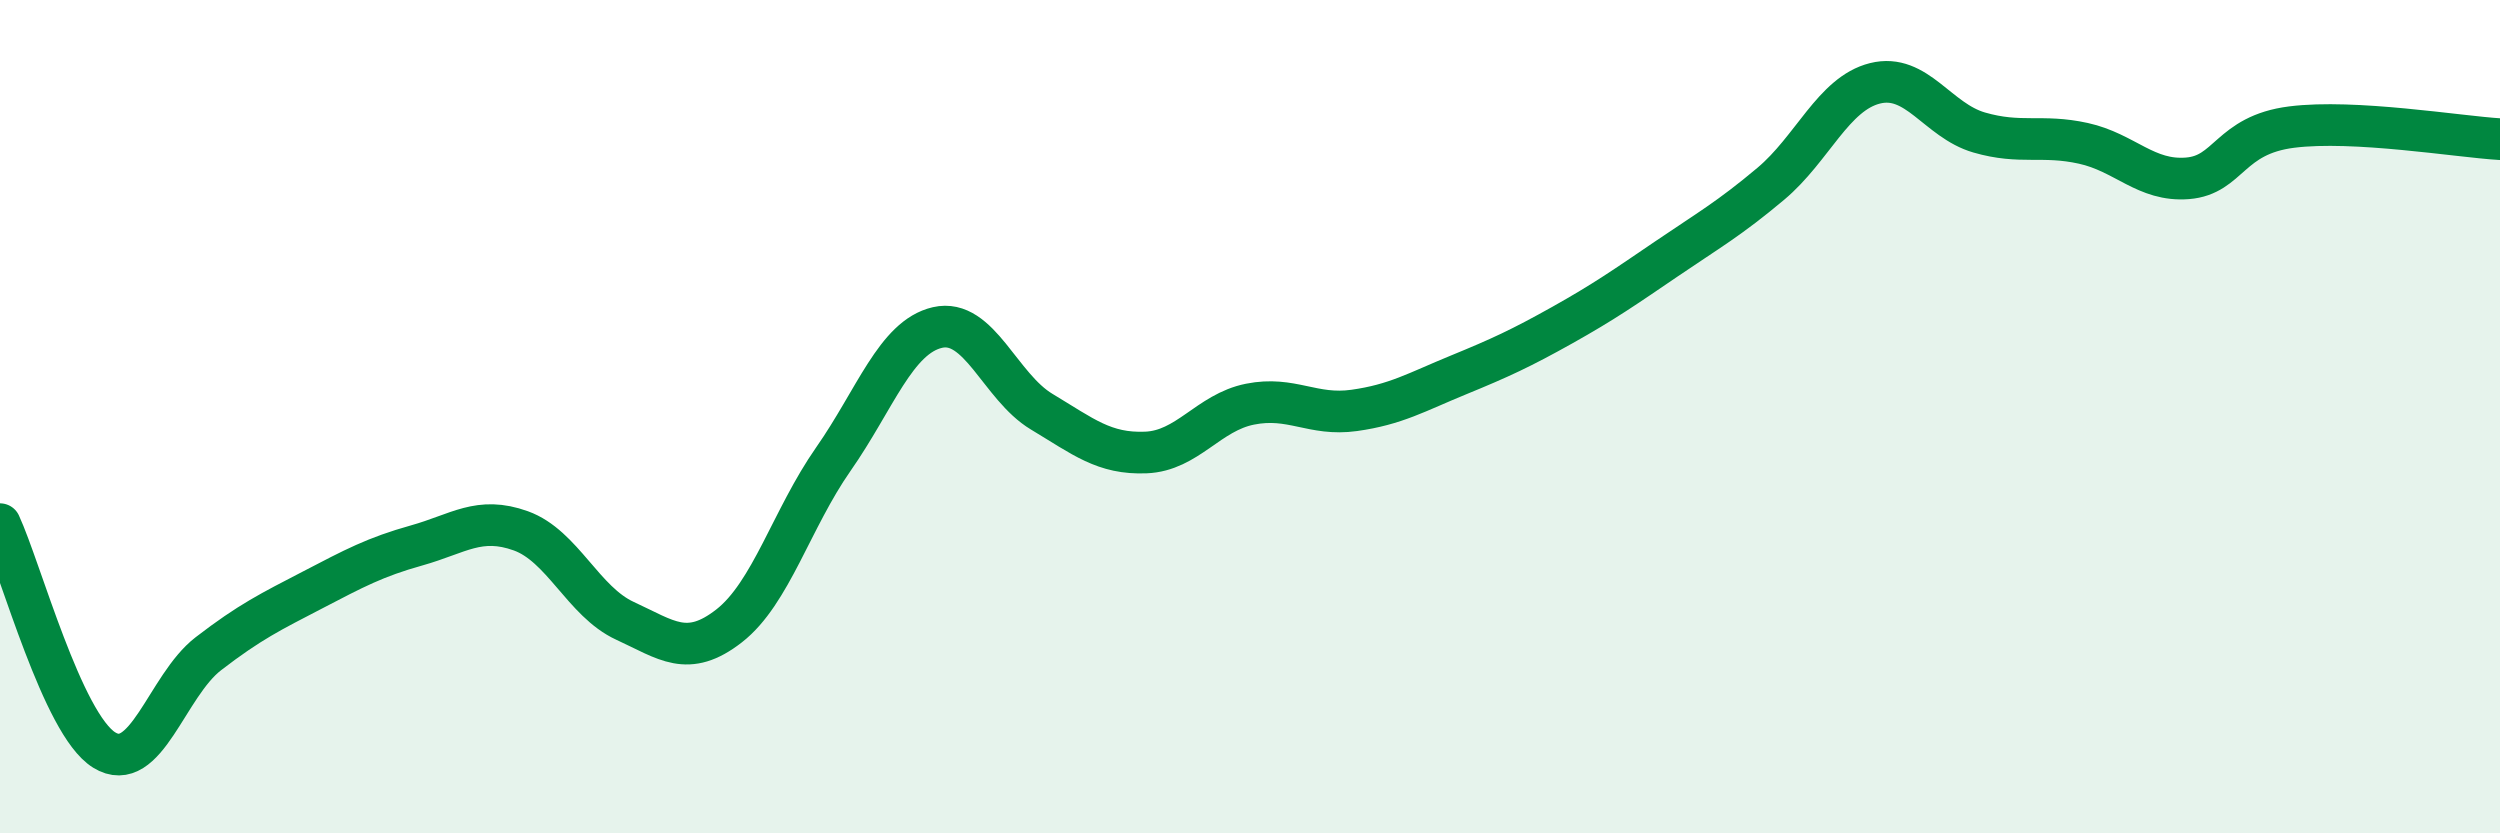
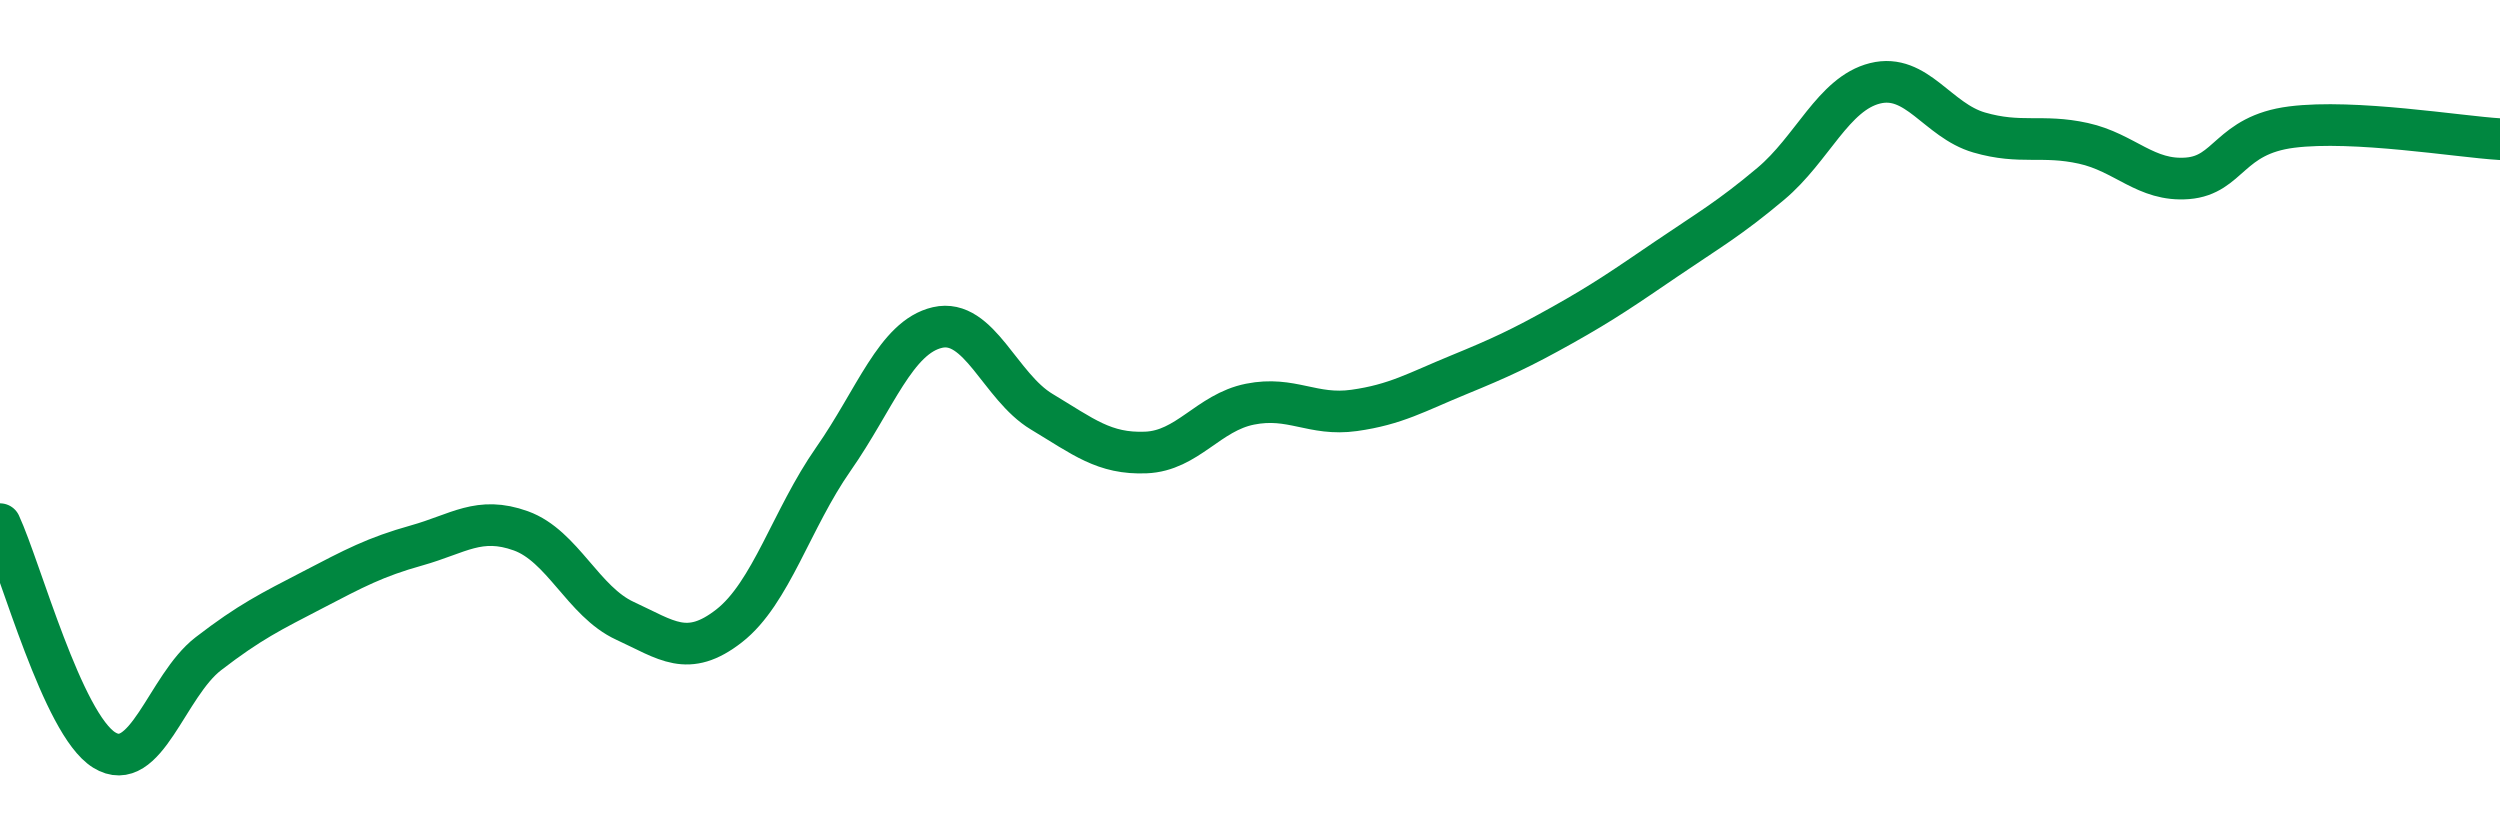
<svg xmlns="http://www.w3.org/2000/svg" width="60" height="20" viewBox="0 0 60 20">
-   <path d="M 0,12.58 C 0.5,13.66 1.5,17.38 2.5,18 C 3.5,18.62 4,16.46 5,15.69 C 6,14.92 6.5,14.68 7.5,14.16 C 8.5,13.64 9,13.37 10,13.09 C 11,12.81 11.5,12.38 12.5,12.74 C 13.5,13.1 14,14.44 15,14.9 C 16,15.36 16.5,15.8 17.5,15.02 C 18.5,14.24 19,12.45 20,11.02 C 21,9.59 21.5,8.09 22.5,7.86 C 23.5,7.63 24,9.28 25,9.88 C 26,10.48 26.5,10.9 27.5,10.86 C 28.5,10.82 29,9.9 30,9.7 C 31,9.5 31.5,9.99 32.5,9.85 C 33.5,9.71 34,9.41 35,9 C 36,8.59 36.5,8.36 37.5,7.8 C 38.5,7.24 39,6.89 40,6.21 C 41,5.53 41.5,5.25 42.5,4.41 C 43.5,3.57 44,2.25 45,2 C 46,1.75 46.5,2.89 47.5,3.18 C 48.5,3.47 49,3.22 50,3.44 C 51,3.66 51.5,4.36 52.5,4.28 C 53.5,4.2 53.5,3.24 55,3.05 C 56.5,2.86 59,3.28 60,3.34L60 20L0 20Z" fill="#008740" opacity="0.1" stroke-linecap="round" stroke-linejoin="round" />
  <path d="M 0,12.58 C 0.5,13.66 1.5,17.38 2.5,18 C 3.5,18.62 4,16.46 5,15.69 C 6,14.92 6.5,14.68 7.5,14.16 C 8.5,13.64 9,13.37 10,13.09 C 11,12.81 11.5,12.38 12.5,12.74 C 13.5,13.1 14,14.44 15,14.9 C 16,15.36 16.5,15.8 17.5,15.02 C 18.5,14.24 19,12.45 20,11.02 C 21,9.59 21.5,8.09 22.5,7.86 C 23.5,7.63 24,9.28 25,9.88 C 26,10.48 26.5,10.9 27.5,10.86 C 28.5,10.82 29,9.9 30,9.7 C 31,9.5 31.5,9.99 32.5,9.85 C 33.5,9.71 34,9.41 35,9 C 36,8.59 36.5,8.36 37.5,7.8 C 38.5,7.24 39,6.89 40,6.21 C 41,5.53 41.5,5.25 42.5,4.41 C 43.5,3.57 44,2.25 45,2 C 46,1.75 46.5,2.89 47.5,3.18 C 48.5,3.47 49,3.22 50,3.44 C 51,3.66 51.5,4.36 52.5,4.28 C 53.5,4.2 53.5,3.24 55,3.05 C 56.5,2.86 59,3.28 60,3.34" stroke="#008740" stroke-width="1" fill="none" stroke-linecap="round" stroke-linejoin="round" />
</svg>